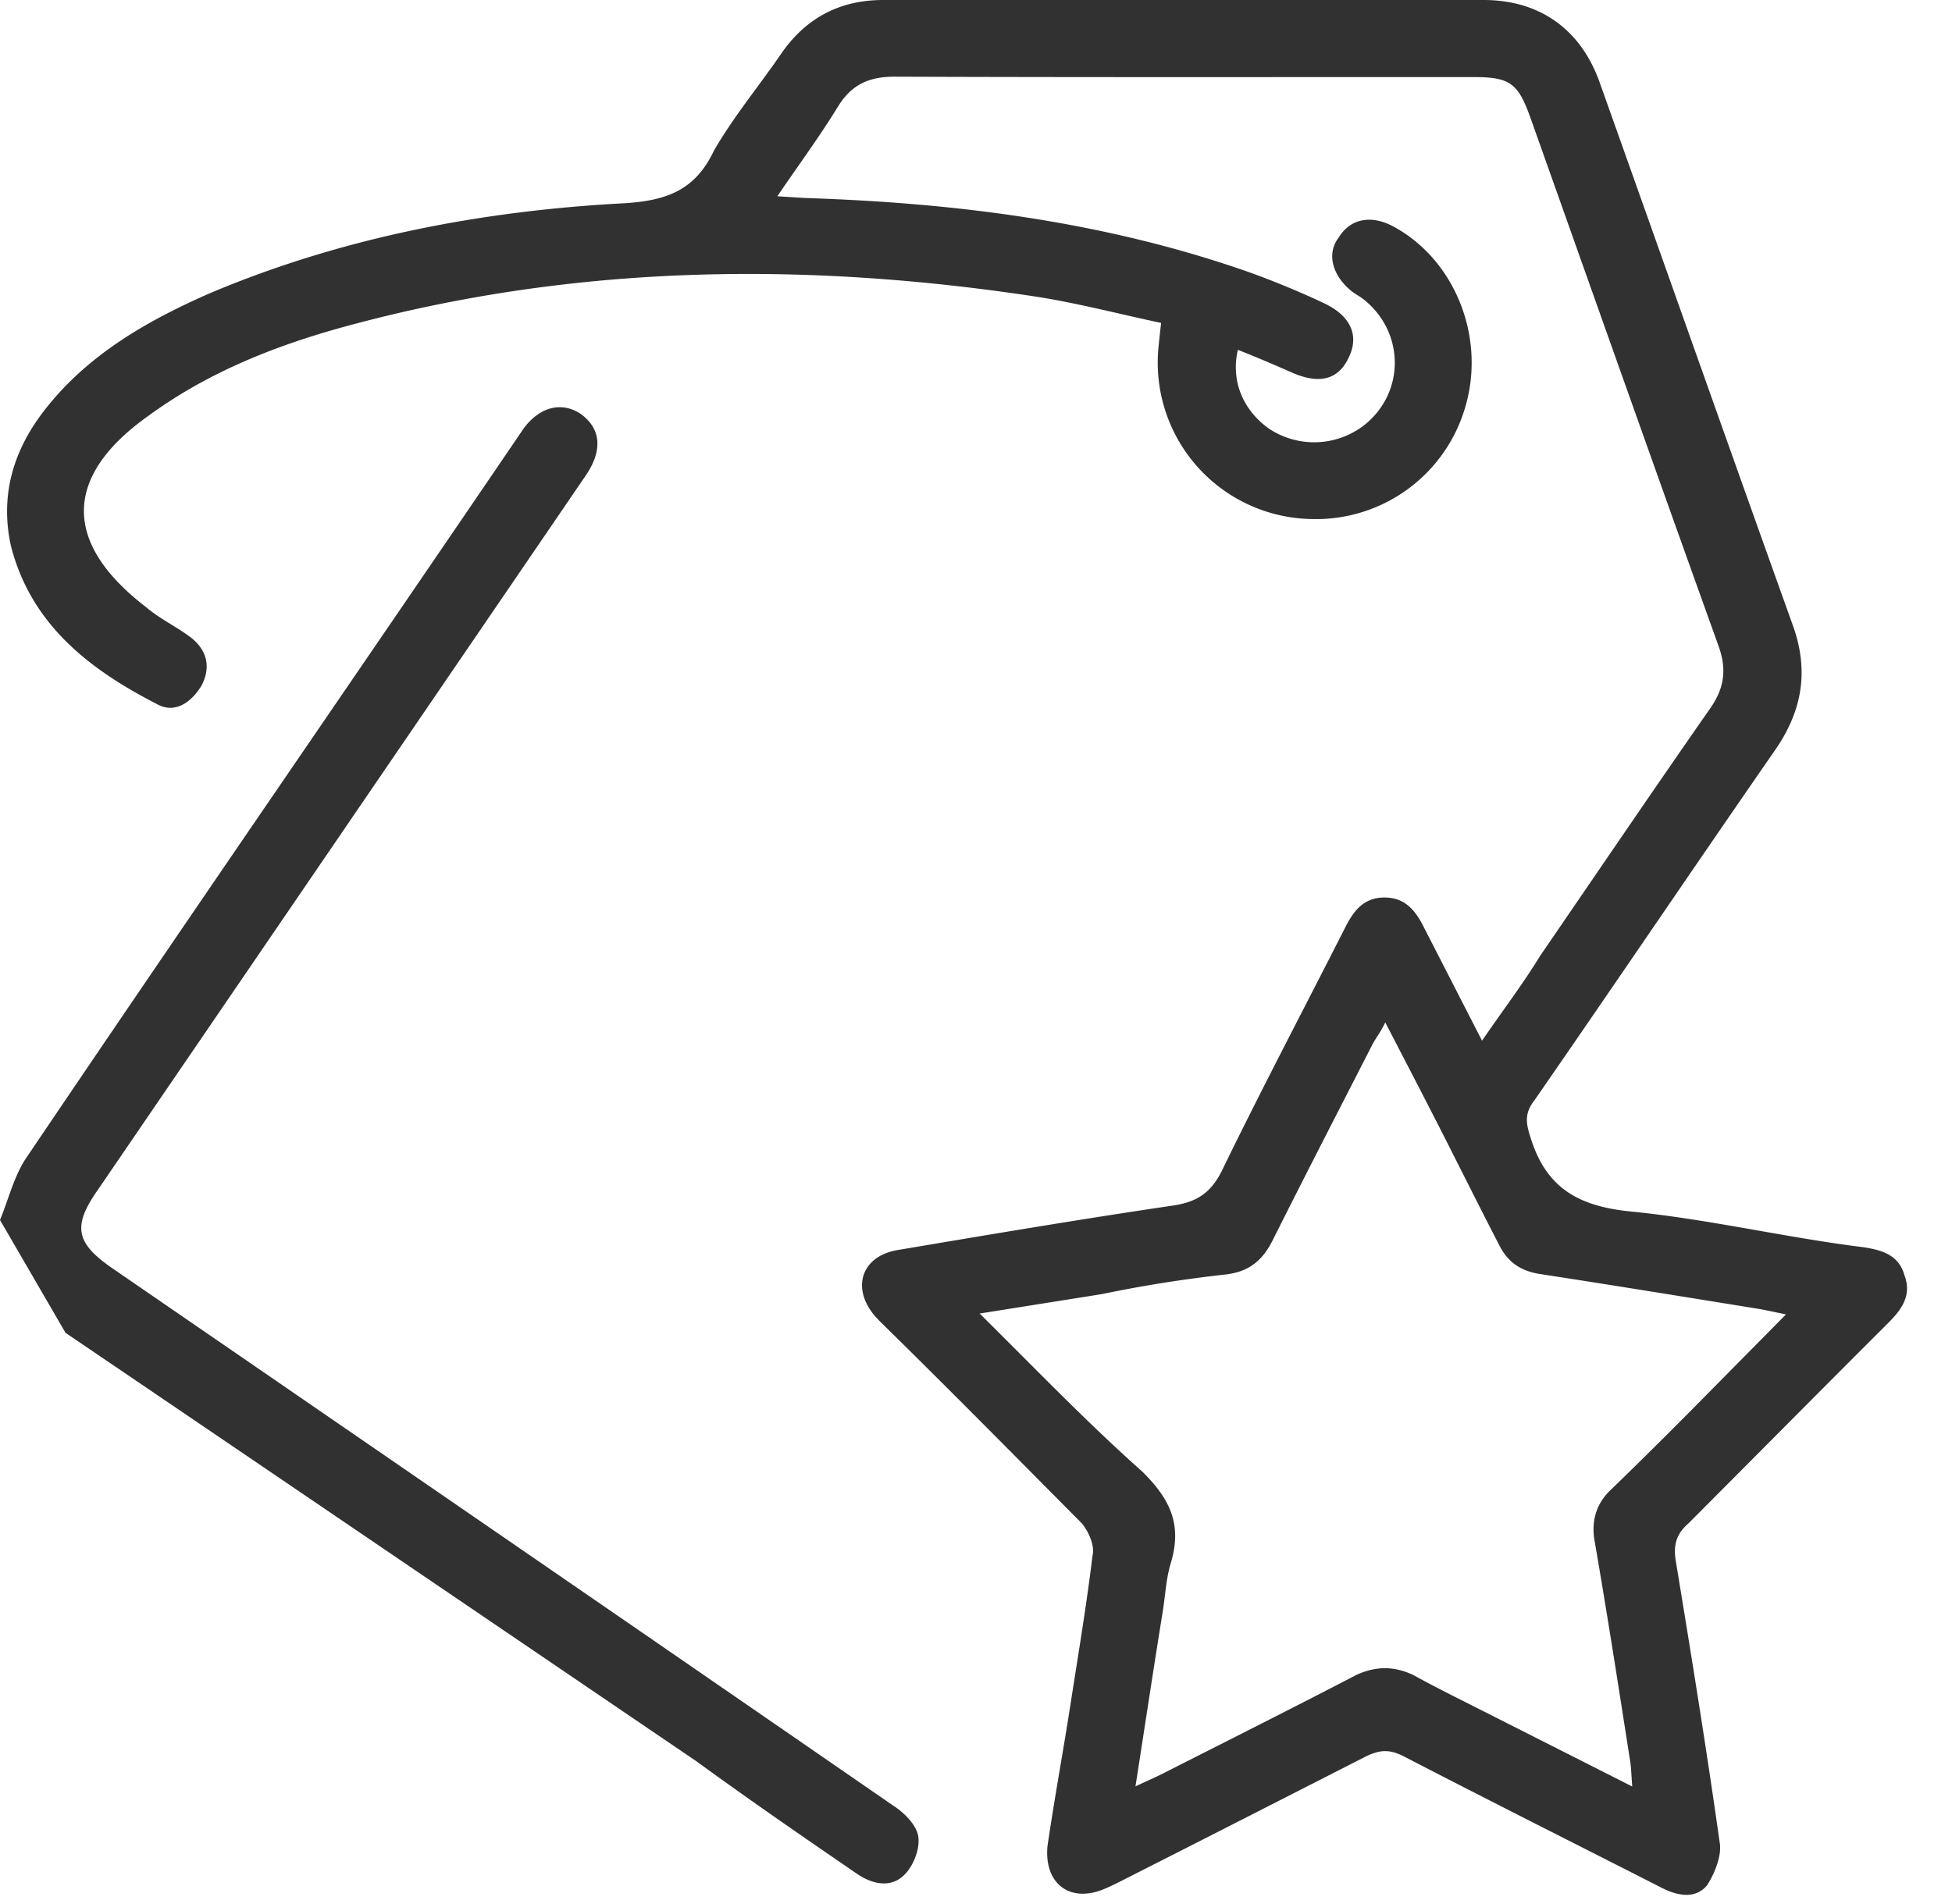
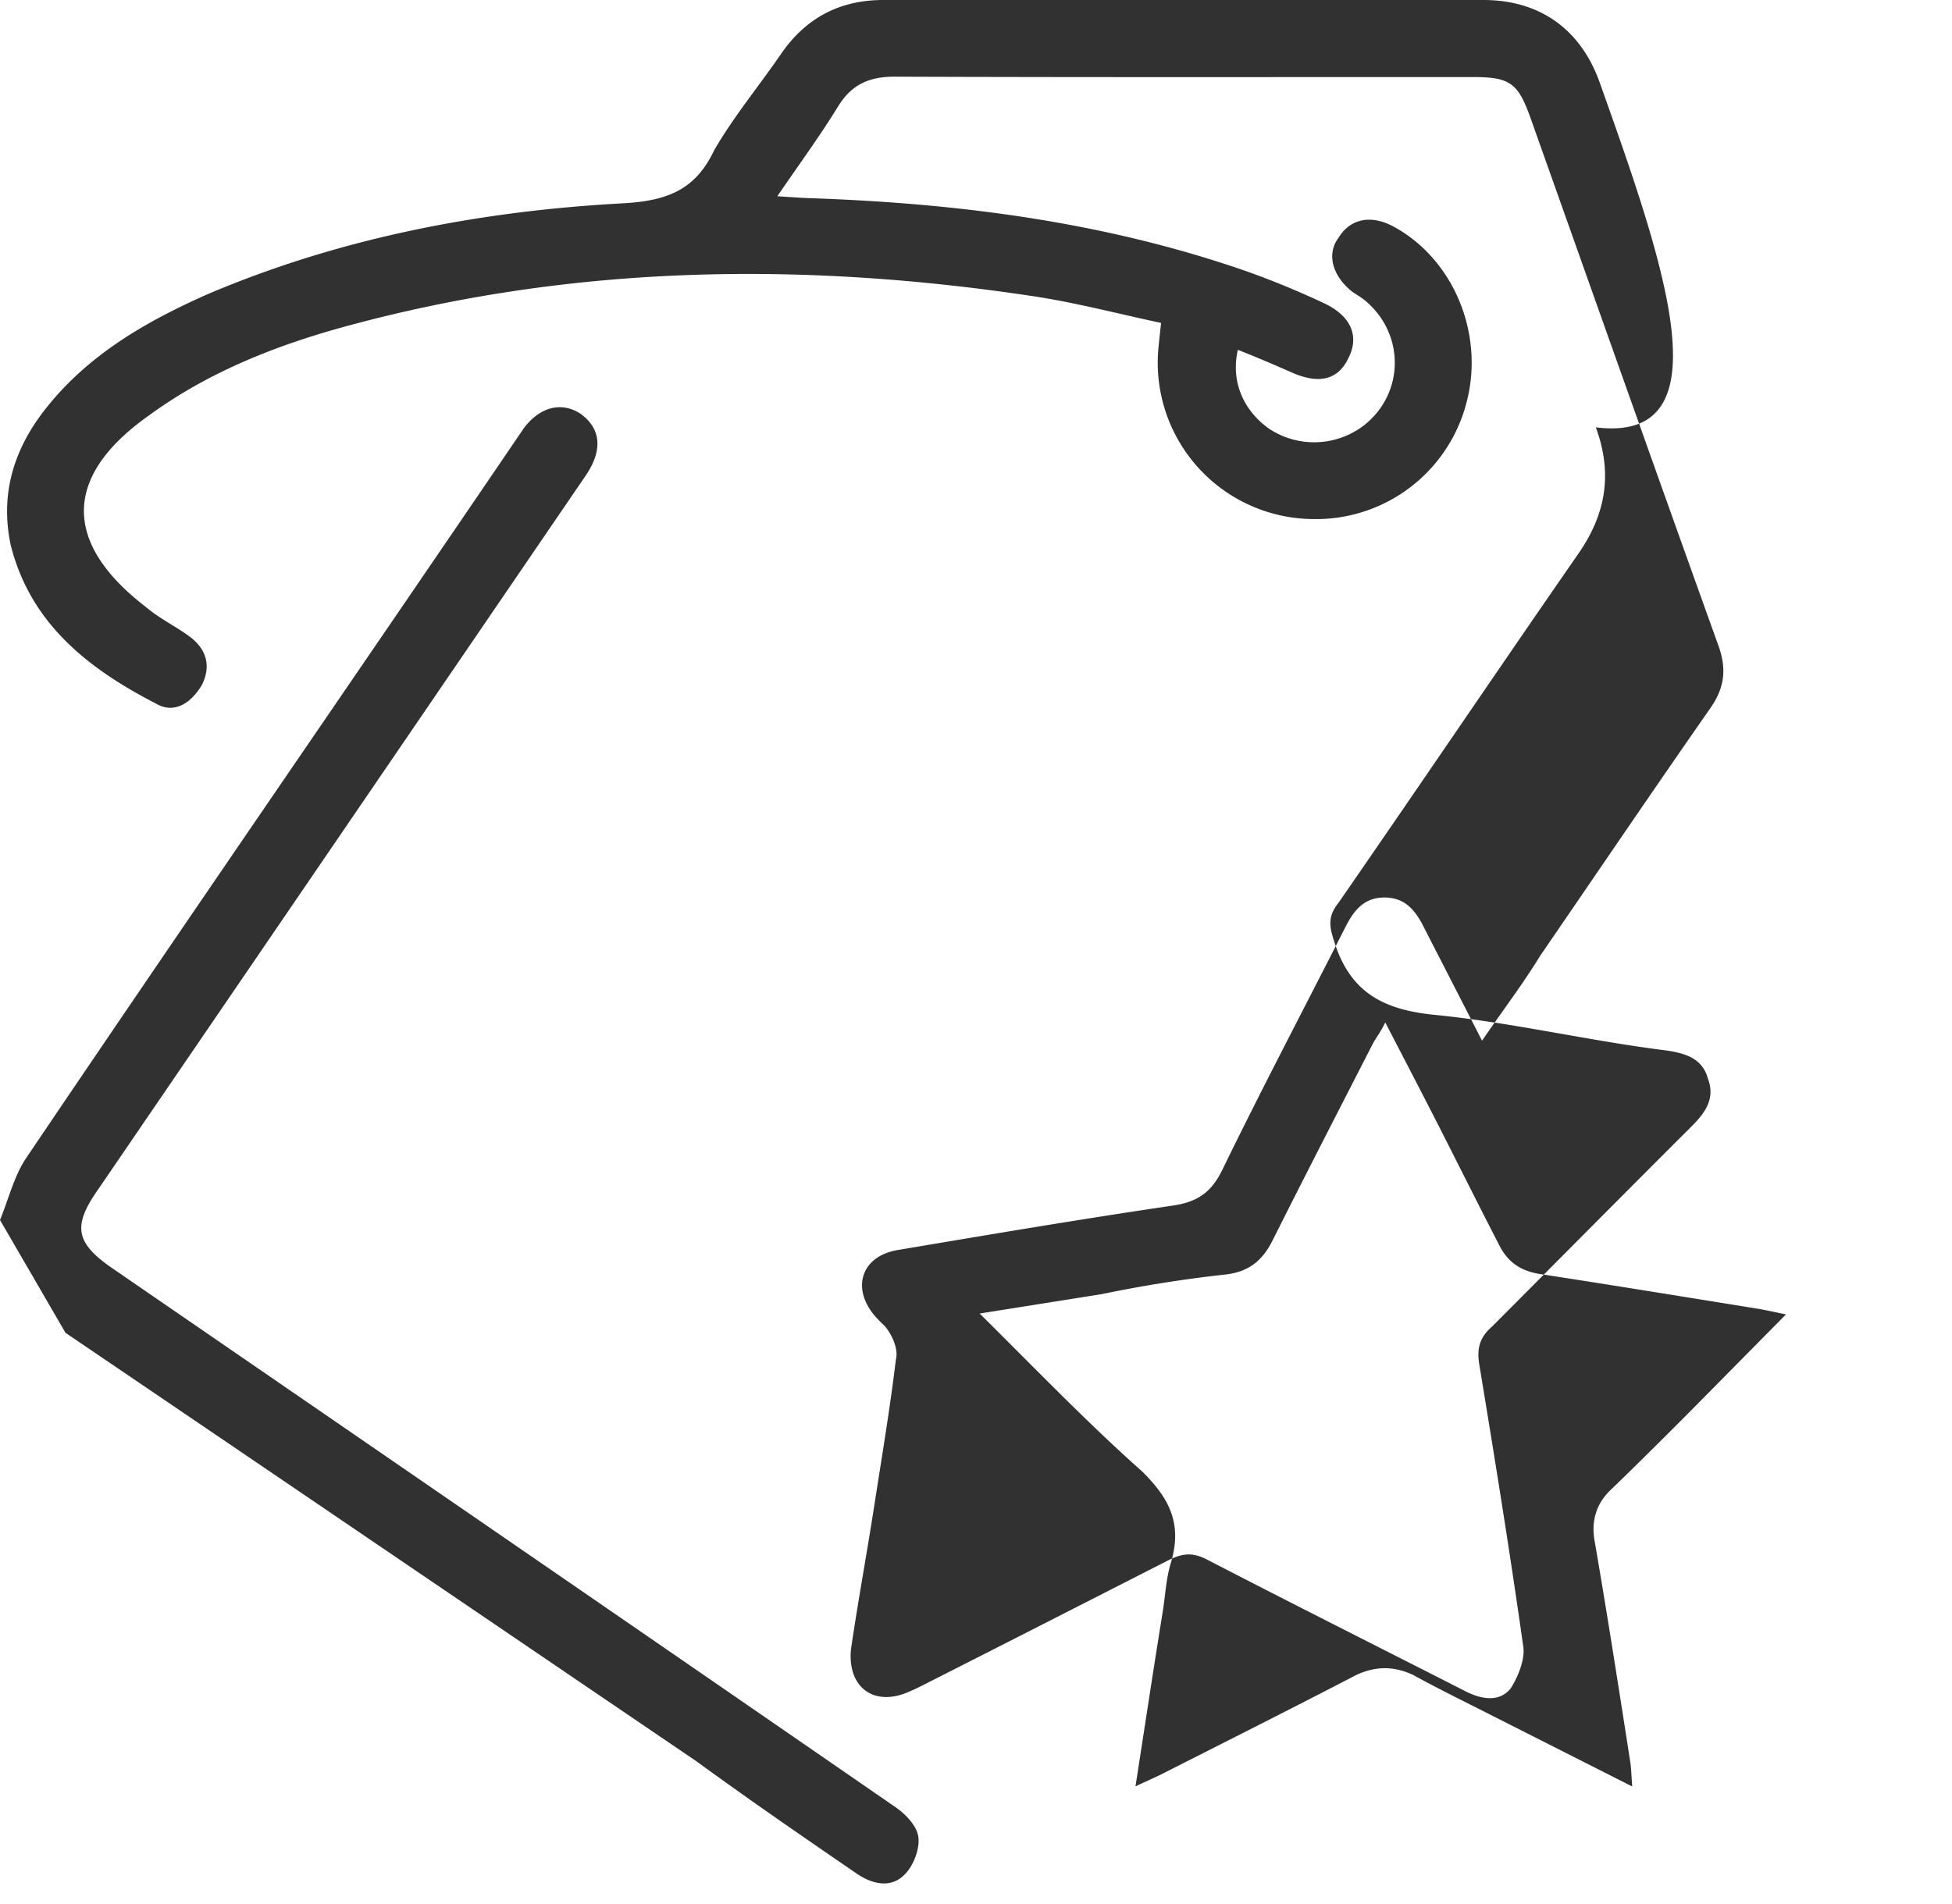
<svg xmlns="http://www.w3.org/2000/svg" width="41" height="40" viewBox="0 0 41 40">
  <g>
    <g>
-       <path fill="#313131" d="M1.376 28c4.422 3 8.834 6 13.25 9 1.125.82 2.25 1.594 3.374 2.365.332.226.72.304 1 .017.19-.189.328-.552.287-.804-.039-.24-.287-.491-.528-.647-5.46-3.769-10.928-7.526-16.396-11.285-.777-.534-.842-.887-.31-1.646 3.415-5 6.83-10 10.243-15 .374-.543.327-1-.106-1.31-.404-.261-.858-.137-1.19.31C7.512 14.13 4 19.219.555 24.32c-.261.385-.373.87-.555 1.31zm30.006 8.063c-.57-.29-1.146-.57-1.705-.878-.403-.185-.77-.185-1.177-.003-1.35.702-2.708 1.383-4.065 2.072-.163.083-.331.155-.585.274.201-1.292.387-2.528.573-3.674.054-.34.07-.694.17-1.021.25-.833-.043-1.362-.593-1.911-1.17-1.04-2.234-2.149-3.423-3.327l2.561-.407a27.763 27.763 0 0 1 2.61-.414c.491-.058.773-.298.983-.718.689-1.375 1.394-2.743 2.095-4.112.068-.132.174-.26.27-.465.35.676.666 1.282.977 1.89.473.921.927 1.841 1.408 2.772.187.38.463.563.877.626 1.52.233 3.037.481 4.556.726.169.028.336.067.599.12l-2.033 2.058c-.55.552-1.1 1.1-1.66 1.64-.317.306-.399.689-.323 1.082.264 1.532.503 3.069.743 4.607.022.132.023.269.044.531zm-1.47-16.573c-.181-.365-.402-.643-.854-.635-.428.01-.632.292-.805.633-.86 1.695-1.747 3.377-2.578 5.086-.232.477-.524.677-1.04.753-1.93.284-3.856.61-5.78.934-.76.128-.981.794-.48 1.384.068.078.144.15.217.223C20 29.251 21.357 30.627 22.72 32c.15.18.281.478.226.69-.126 1.045-.302 2.085-.463 3.126-.154.99-.337 1.977-.482 2.971-.073.805.496 1.213 1.232.88.158-.068.312-.148.466-.227 1.665-.843 3.302-1.68 4.99-2.54.312-.152.515-.148.808.004 1.795.93 3.602 1.836 5.403 2.754.337.173.712.242.954-.05.147-.222.309-.608.27-.876-.28-1.984-.6-3.963-.926-5.941-.056-.342.018-.573.27-.791 1.406-1.41 2.792-2.81 4.187-4.202.281-.28.508-.58.346-1.007-.117-.425-.468-.53-.867-.59-1.623-.201-3.236-.587-4.866-.748-1.057-.104-1.763-.453-2.104-1.504-.108-.329-.163-.544.07-.84 1.692-2.444 3.357-4.908 5.05-7.351.58-.835.717-1.689.363-2.648C36.29 9.321 34.95 5.525 33.6 1.733 33.203.616 32.341 0 31.16 0H18.552c-.92 0-1.632.382-2.15 1.137-.46.67-.986 1.304-1.402 2.02-.398.843-1 1.067-1.945 1.116-2.982.163-5.904.727-8.663 1.894C3.07 6.75 1.825 7.462.922 8.634.28 9.466 0 10.402.226 11.454c.415 1.65 1.634 2.598 3.05 3.327.37.219.723.009.961-.385.202-.396.103-.75-.238-1.011-.307-.23-.646-.385-.946-.642-1.743-1.346-1.72-2.743.068-4.01C4.397 7.8 5.845 7.236 7.354 6.831c4.736-1.274 9.529-1.335 14.349-.608.897.135 1.78.369 2.685.561-.024.215-.04.359-.053.493a3.286 3.286 0 0 0 3.21 3.627 3.264 3.264 0 0 0 3.26-2.456c.379-1.449-.286-3.02-1.545-3.693-.46-.245-.899-.168-1.148.244-.26.347-.112.81.285 1.125.084.06.176.11.257.175.865.7.854 1.977-.02 2.648A1.716 1.716 0 0 1 26.646 9c-.544-.394-.795-1-.646-1.651.405.16.767.315 1.127.474.554.246.972.177 1.198-.305.232-.461.052-.887-.53-1.155a18.187 18.187 0 0 0-1.579-.652c-3-1.05-6.11-1.446-9.269-1.55-.177-.008-.354-.022-.62-.038.467-.684.896-1.267 1.273-1.882.287-.469.66-.633 1.201-.63 4.047.015 8.094.007 12.14.008.776 0 .945.124 1.209.867 1.313 3.696 2.62 7.393 3.946 11.083.175.49.126.881-.17 1.306-1.207 1.73-2.39 3.475-3.583 5.215-.343.564-.773 1.129-1.214 1.773z" />
+       <path fill="#313131" d="M1.376 28c4.422 3 8.834 6 13.25 9 1.125.82 2.25 1.594 3.374 2.365.332.226.72.304 1 .017.19-.189.328-.552.287-.804-.039-.24-.287-.491-.528-.647-5.46-3.769-10.928-7.526-16.396-11.285-.777-.534-.842-.887-.31-1.646 3.415-5 6.83-10 10.243-15 .374-.543.327-1-.106-1.31-.404-.261-.858-.137-1.19.31C7.512 14.13 4 19.219.555 24.32c-.261.385-.373.87-.555 1.31zm30.006 8.063c-.57-.29-1.146-.57-1.705-.878-.403-.185-.77-.185-1.177-.003-1.35.702-2.708 1.383-4.065 2.072-.163.083-.331.155-.585.274.201-1.292.387-2.528.573-3.674.054-.34.07-.694.17-1.021.25-.833-.043-1.362-.593-1.911-1.17-1.04-2.234-2.149-3.423-3.327l2.561-.407a27.763 27.763 0 0 1 2.61-.414c.491-.058.773-.298.983-.718.689-1.375 1.394-2.743 2.095-4.112.068-.132.174-.26.27-.465.35.676.666 1.282.977 1.89.473.921.927 1.841 1.408 2.772.187.38.463.563.877.626 1.52.233 3.037.481 4.556.726.169.028.336.067.599.12l-2.033 2.058c-.55.552-1.1 1.1-1.66 1.64-.317.306-.399.689-.323 1.082.264 1.532.503 3.069.743 4.607.022.132.023.269.044.531zm-1.47-16.573c-.181-.365-.402-.643-.854-.635-.428.01-.632.292-.805.633-.86 1.695-1.747 3.377-2.578 5.086-.232.477-.524.677-1.04.753-1.93.284-3.856.61-5.78.934-.76.128-.981.794-.48 1.384.068.078.144.15.217.223c.15.18.281.478.226.69-.126 1.045-.302 2.085-.463 3.126-.154.99-.337 1.977-.482 2.971-.073.805.496 1.213 1.232.88.158-.068.312-.148.466-.227 1.665-.843 3.302-1.68 4.99-2.54.312-.152.515-.148.808.004 1.795.93 3.602 1.836 5.403 2.754.337.173.712.242.954-.05.147-.222.309-.608.27-.876-.28-1.984-.6-3.963-.926-5.941-.056-.342.018-.573.27-.791 1.406-1.41 2.792-2.81 4.187-4.202.281-.28.508-.58.346-1.007-.117-.425-.468-.53-.867-.59-1.623-.201-3.236-.587-4.866-.748-1.057-.104-1.763-.453-2.104-1.504-.108-.329-.163-.544.07-.84 1.692-2.444 3.357-4.908 5.05-7.351.58-.835.717-1.689.363-2.648C36.29 9.321 34.95 5.525 33.6 1.733 33.203.616 32.341 0 31.16 0H18.552c-.92 0-1.632.382-2.15 1.137-.46.67-.986 1.304-1.402 2.02-.398.843-1 1.067-1.945 1.116-2.982.163-5.904.727-8.663 1.894C3.07 6.75 1.825 7.462.922 8.634.28 9.466 0 10.402.226 11.454c.415 1.65 1.634 2.598 3.05 3.327.37.219.723.009.961-.385.202-.396.103-.75-.238-1.011-.307-.23-.646-.385-.946-.642-1.743-1.346-1.72-2.743.068-4.01C4.397 7.8 5.845 7.236 7.354 6.831c4.736-1.274 9.529-1.335 14.349-.608.897.135 1.78.369 2.685.561-.024.215-.04.359-.053.493a3.286 3.286 0 0 0 3.21 3.627 3.264 3.264 0 0 0 3.26-2.456c.379-1.449-.286-3.02-1.545-3.693-.46-.245-.899-.168-1.148.244-.26.347-.112.81.285 1.125.084.06.176.11.257.175.865.7.854 1.977-.02 2.648A1.716 1.716 0 0 1 26.646 9c-.544-.394-.795-1-.646-1.651.405.16.767.315 1.127.474.554.246.972.177 1.198-.305.232-.461.052-.887-.53-1.155a18.187 18.187 0 0 0-1.579-.652c-3-1.05-6.11-1.446-9.269-1.55-.177-.008-.354-.022-.62-.038.467-.684.896-1.267 1.273-1.882.287-.469.66-.633 1.201-.63 4.047.015 8.094.007 12.14.008.776 0 .945.124 1.209.867 1.313 3.696 2.62 7.393 3.946 11.083.175.49.126.881-.17 1.306-1.207 1.73-2.39 3.475-3.583 5.215-.343.564-.773 1.129-1.214 1.773z" />
    </g>
  </g>
</svg>